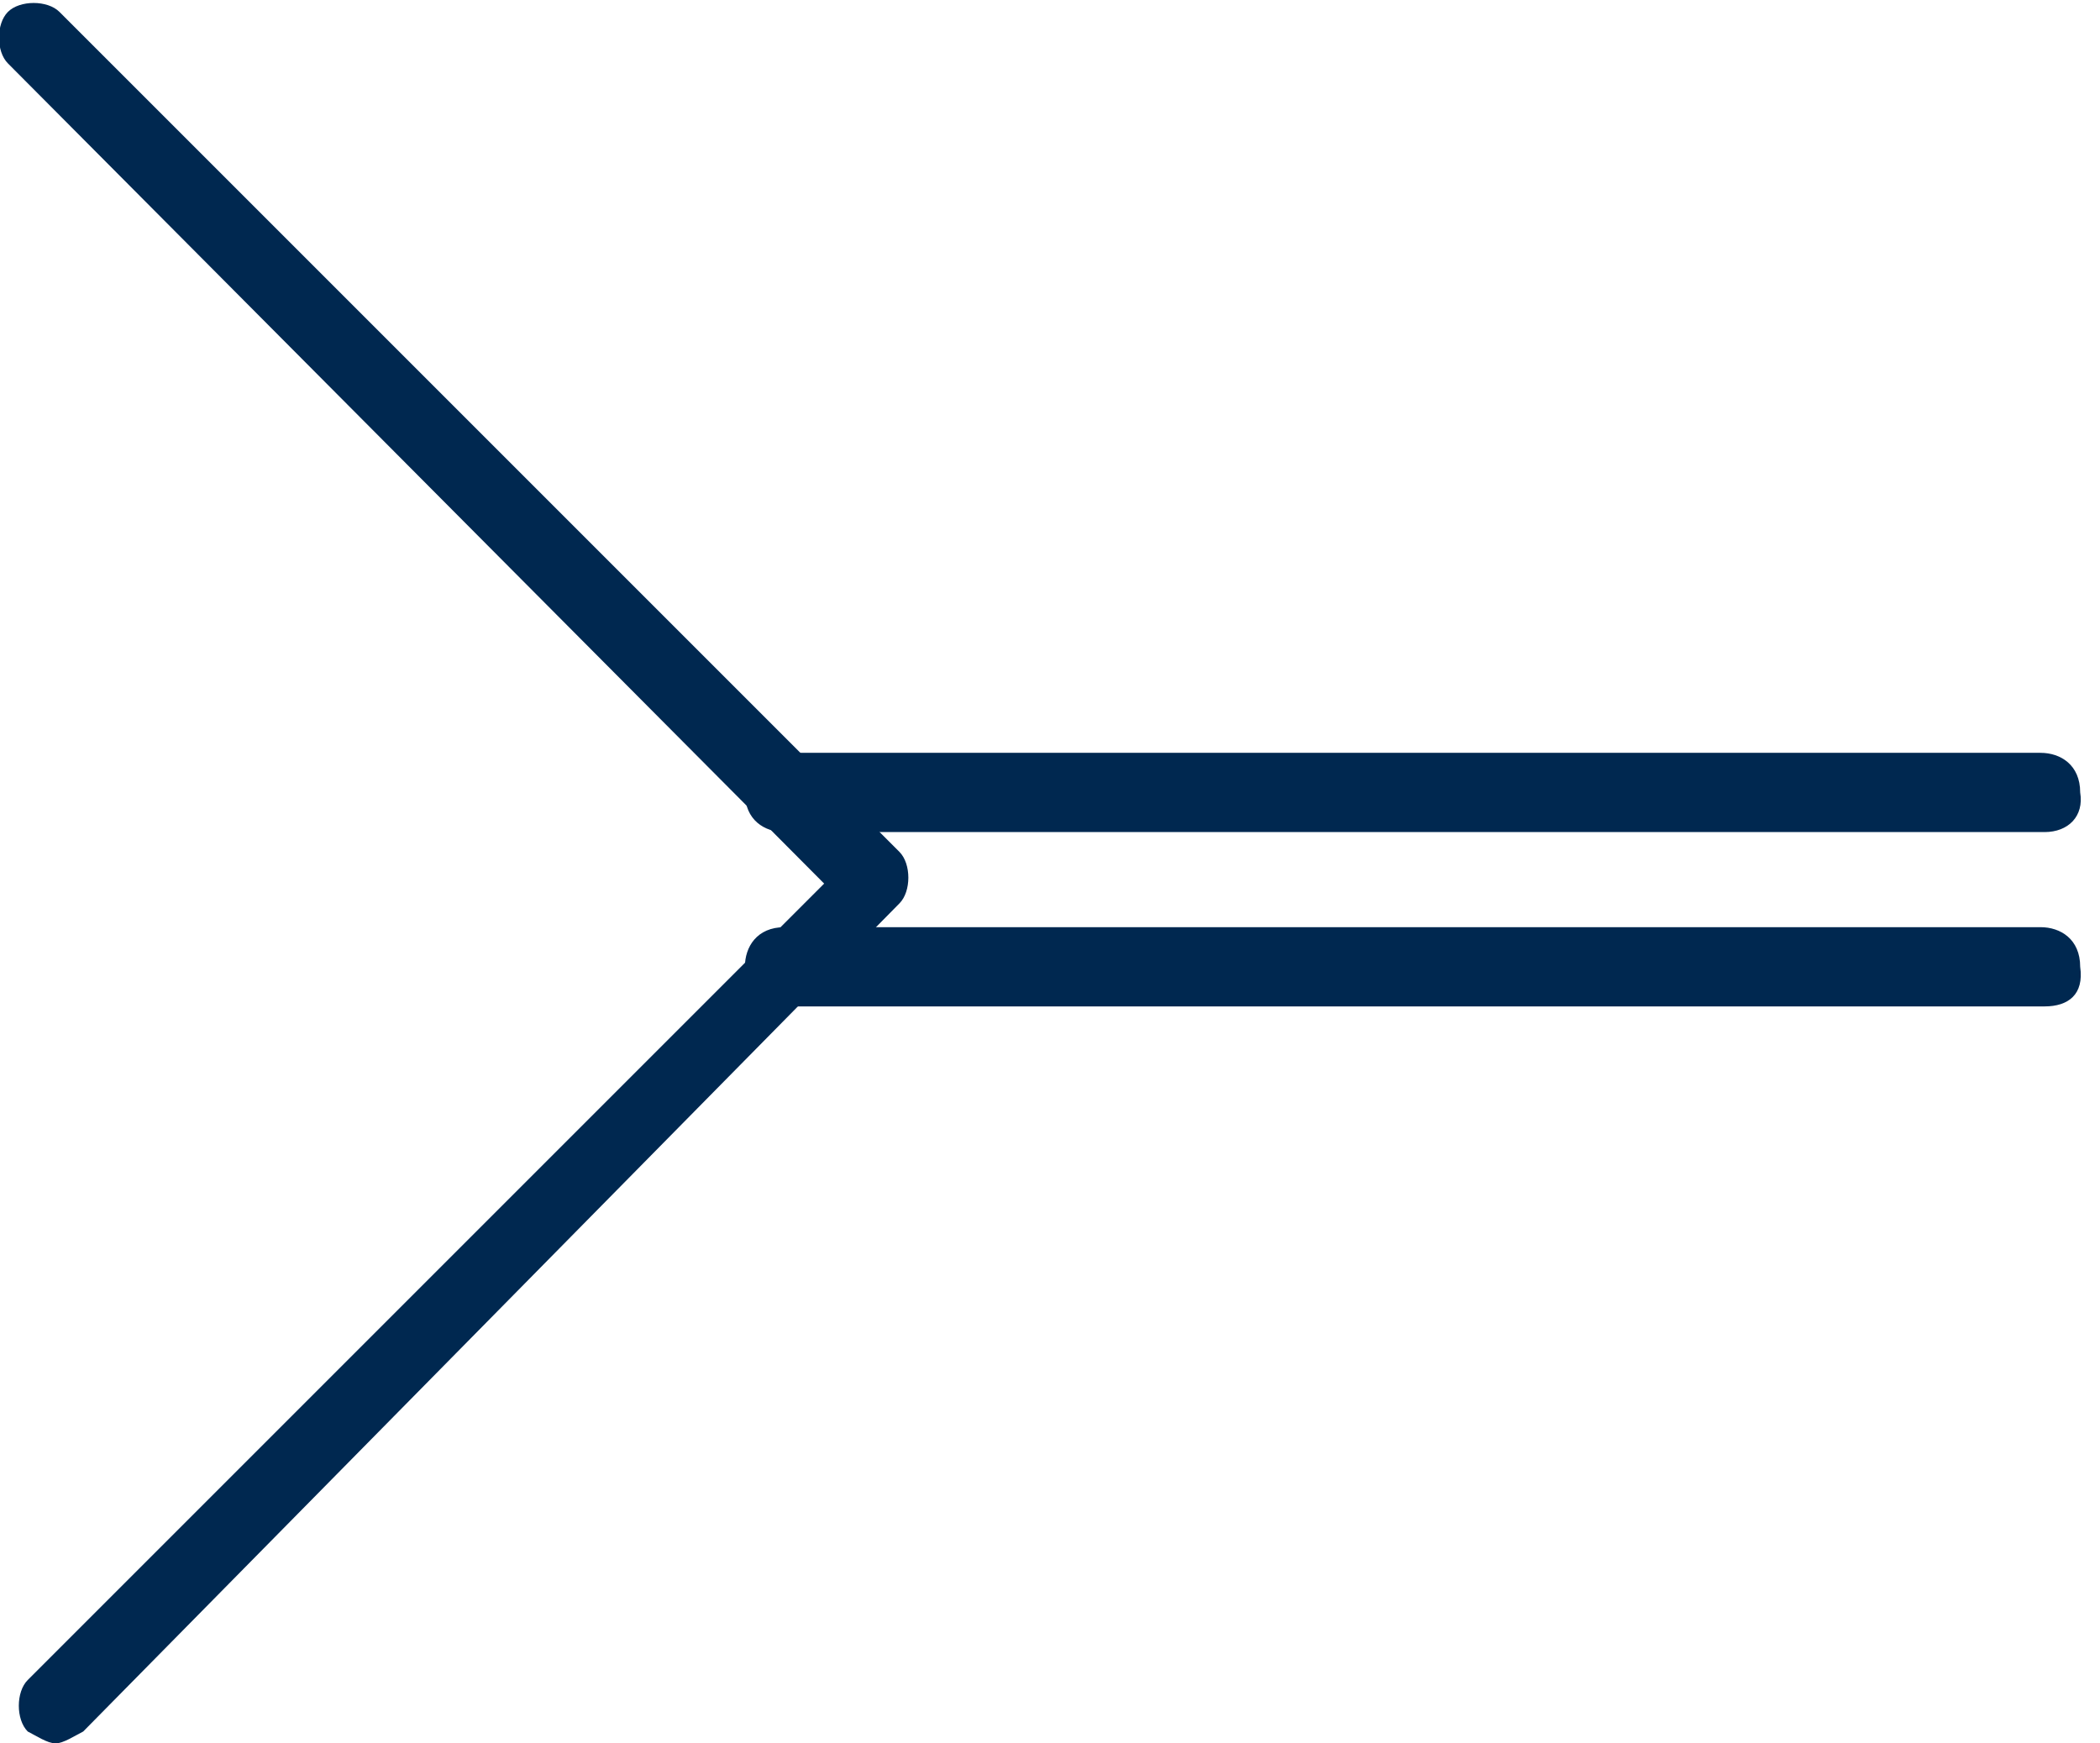
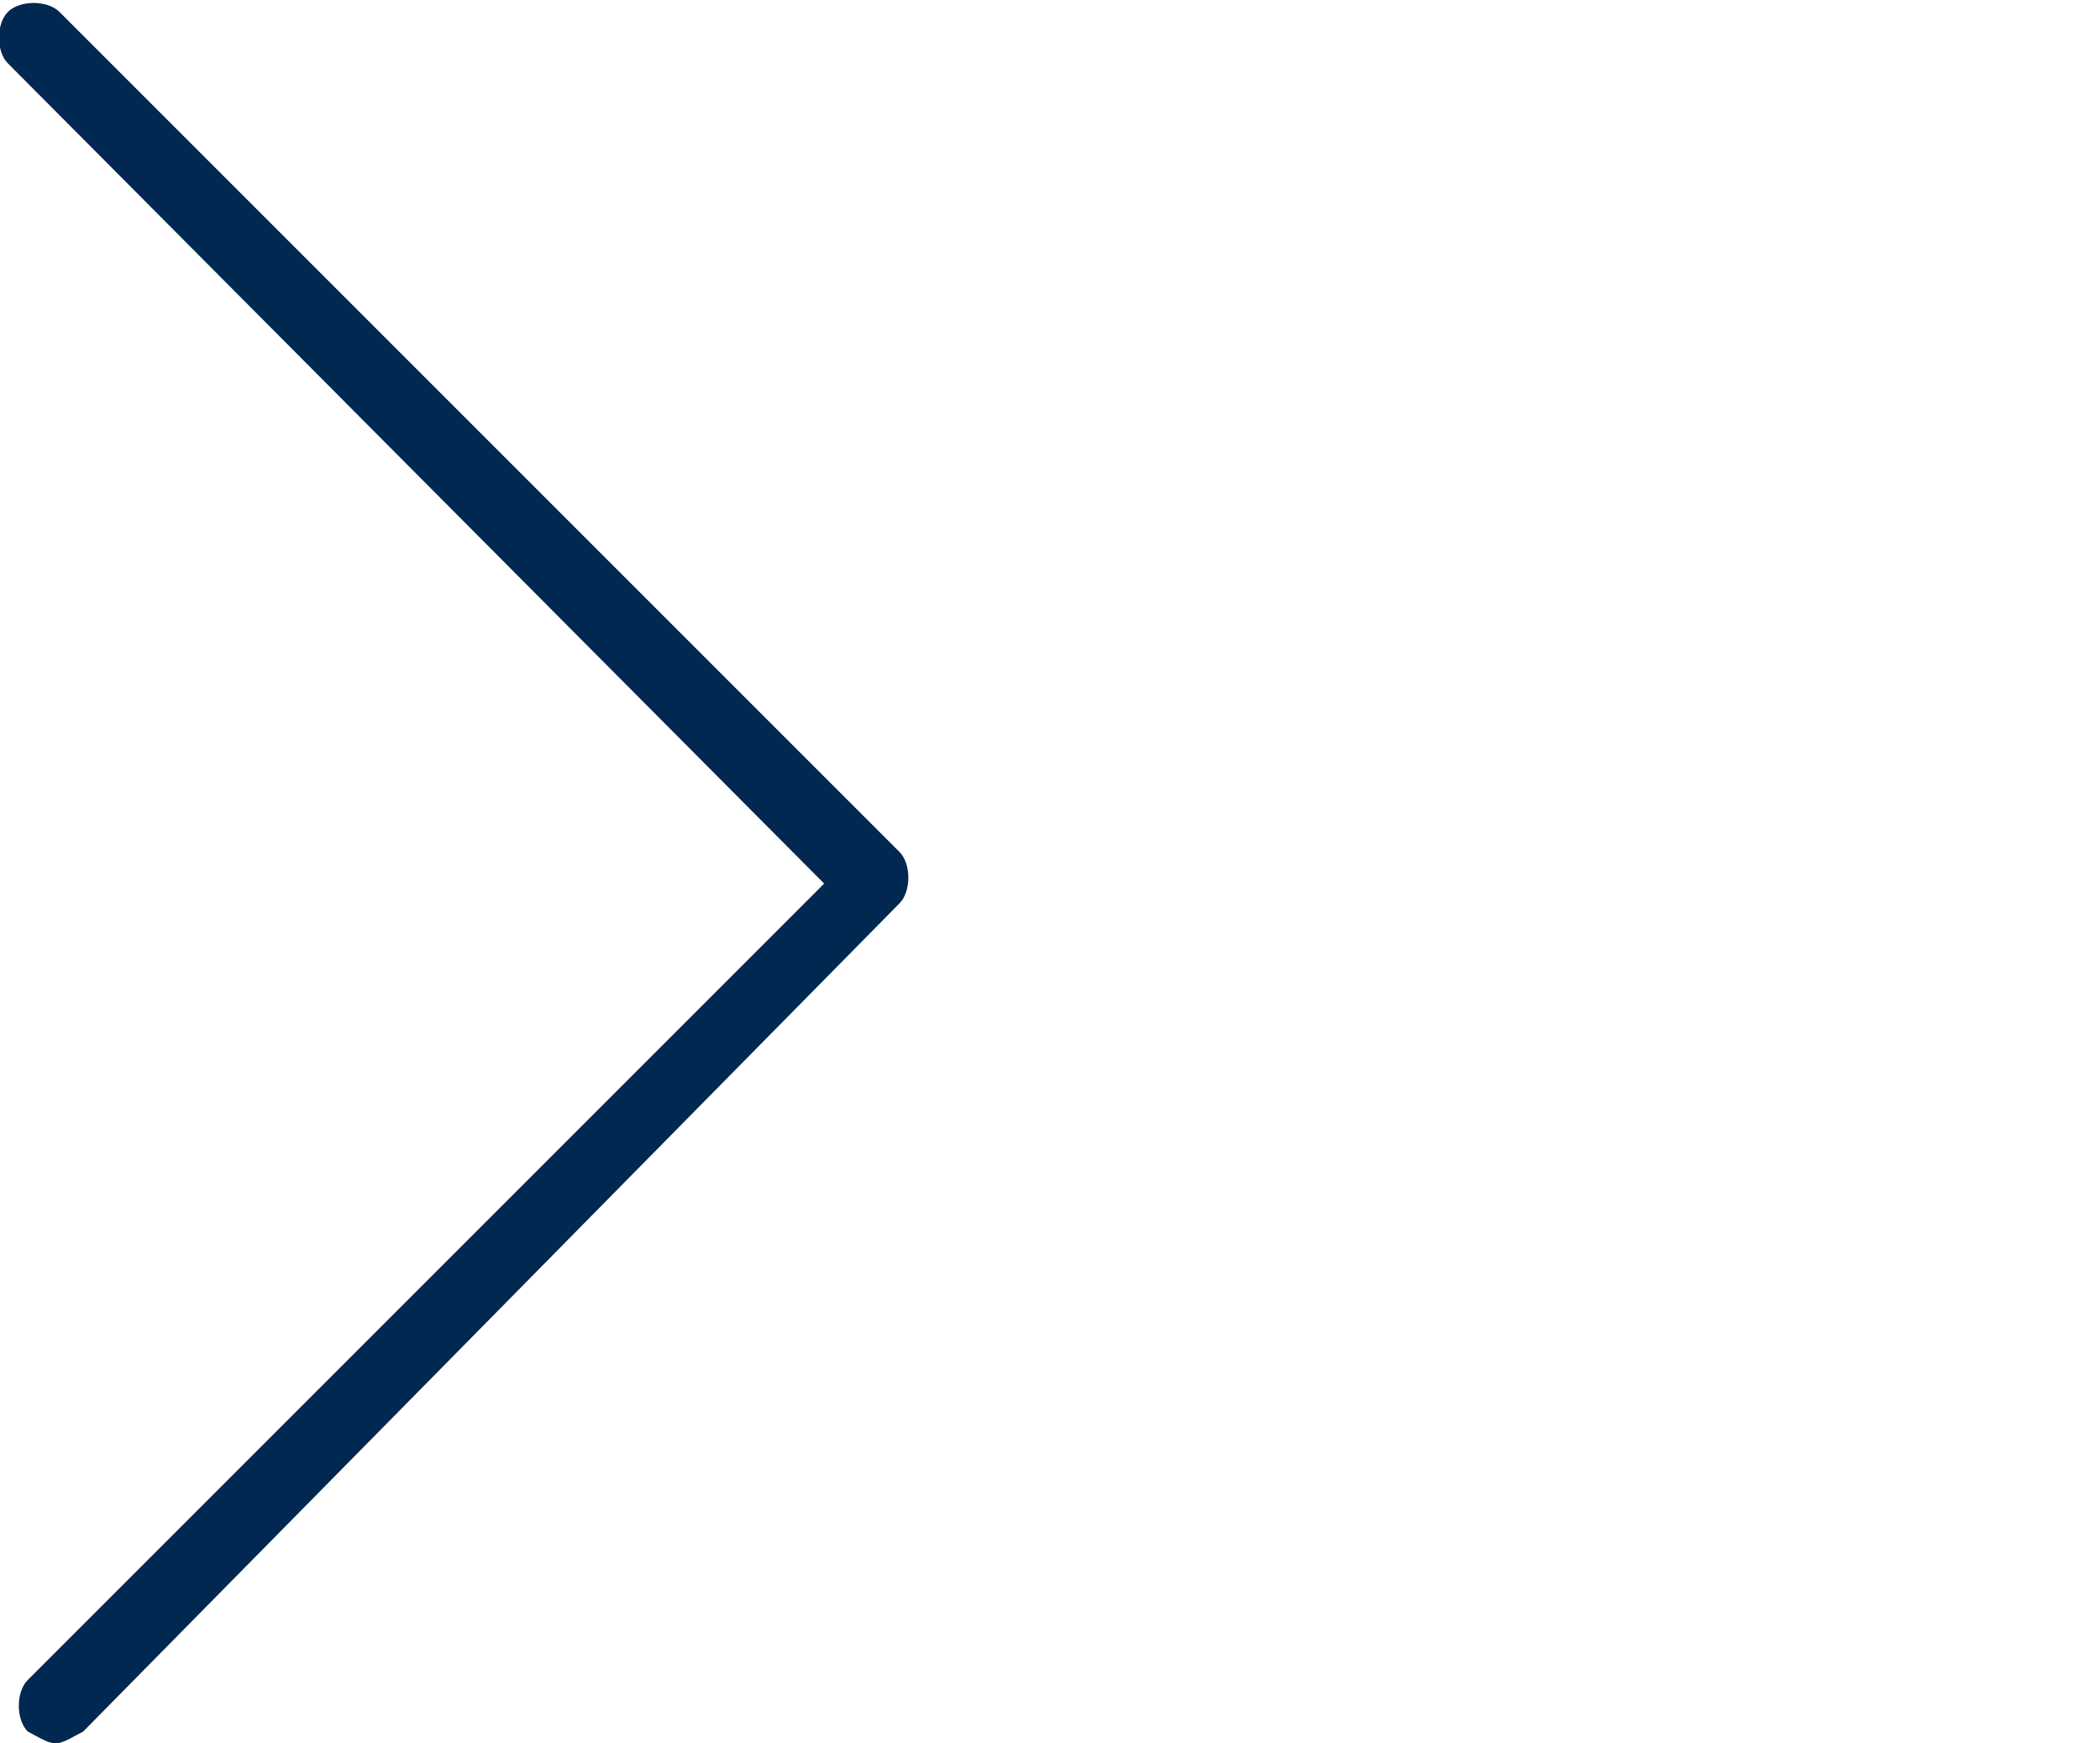
<svg xmlns="http://www.w3.org/2000/svg" version="1.1" id="レイヤー_1" x="0px" y="0px" viewBox="0 0 53 44" style="enable-background:new 0 0 53 44;" xml:space="preserve">
  <style type="text/css">
	.st0{fill:#002850;}
</style>
  <g>
    <path class="st0" d="M1.4,44c-0.2,0-0.5-0.2-0.7-0.3c-0.3-0.3-0.3-1,0-1.3l20.1-20.1L0.2,1.6c-0.3-0.3-0.3-1,0-1.3s1-0.3,1.3,0   l21.2,21.2c0.3,0.3,0.3,1,0,1.3L2.1,43.7C1.9,43.8,1.6,44,1.4,44z" />
-     <path class="st0" d="M51.6,21H19.8c-0.5,0-1-0.3-1-1c0-0.7,0.3-1,1-1h31.7c0.5,0,1,0.3,1,1C52.6,20.6,52.2,21,51.6,21z" />
-     <path class="st0" d="M51.6,25.4H19.8c-0.5,0-1-0.3-1-1c0-0.5,0.3-1,1-1h31.7c0.5,0,1,0.3,1,1C52.6,25.1,52.2,25.4,51.6,25.4z" />
  </g>
</svg>